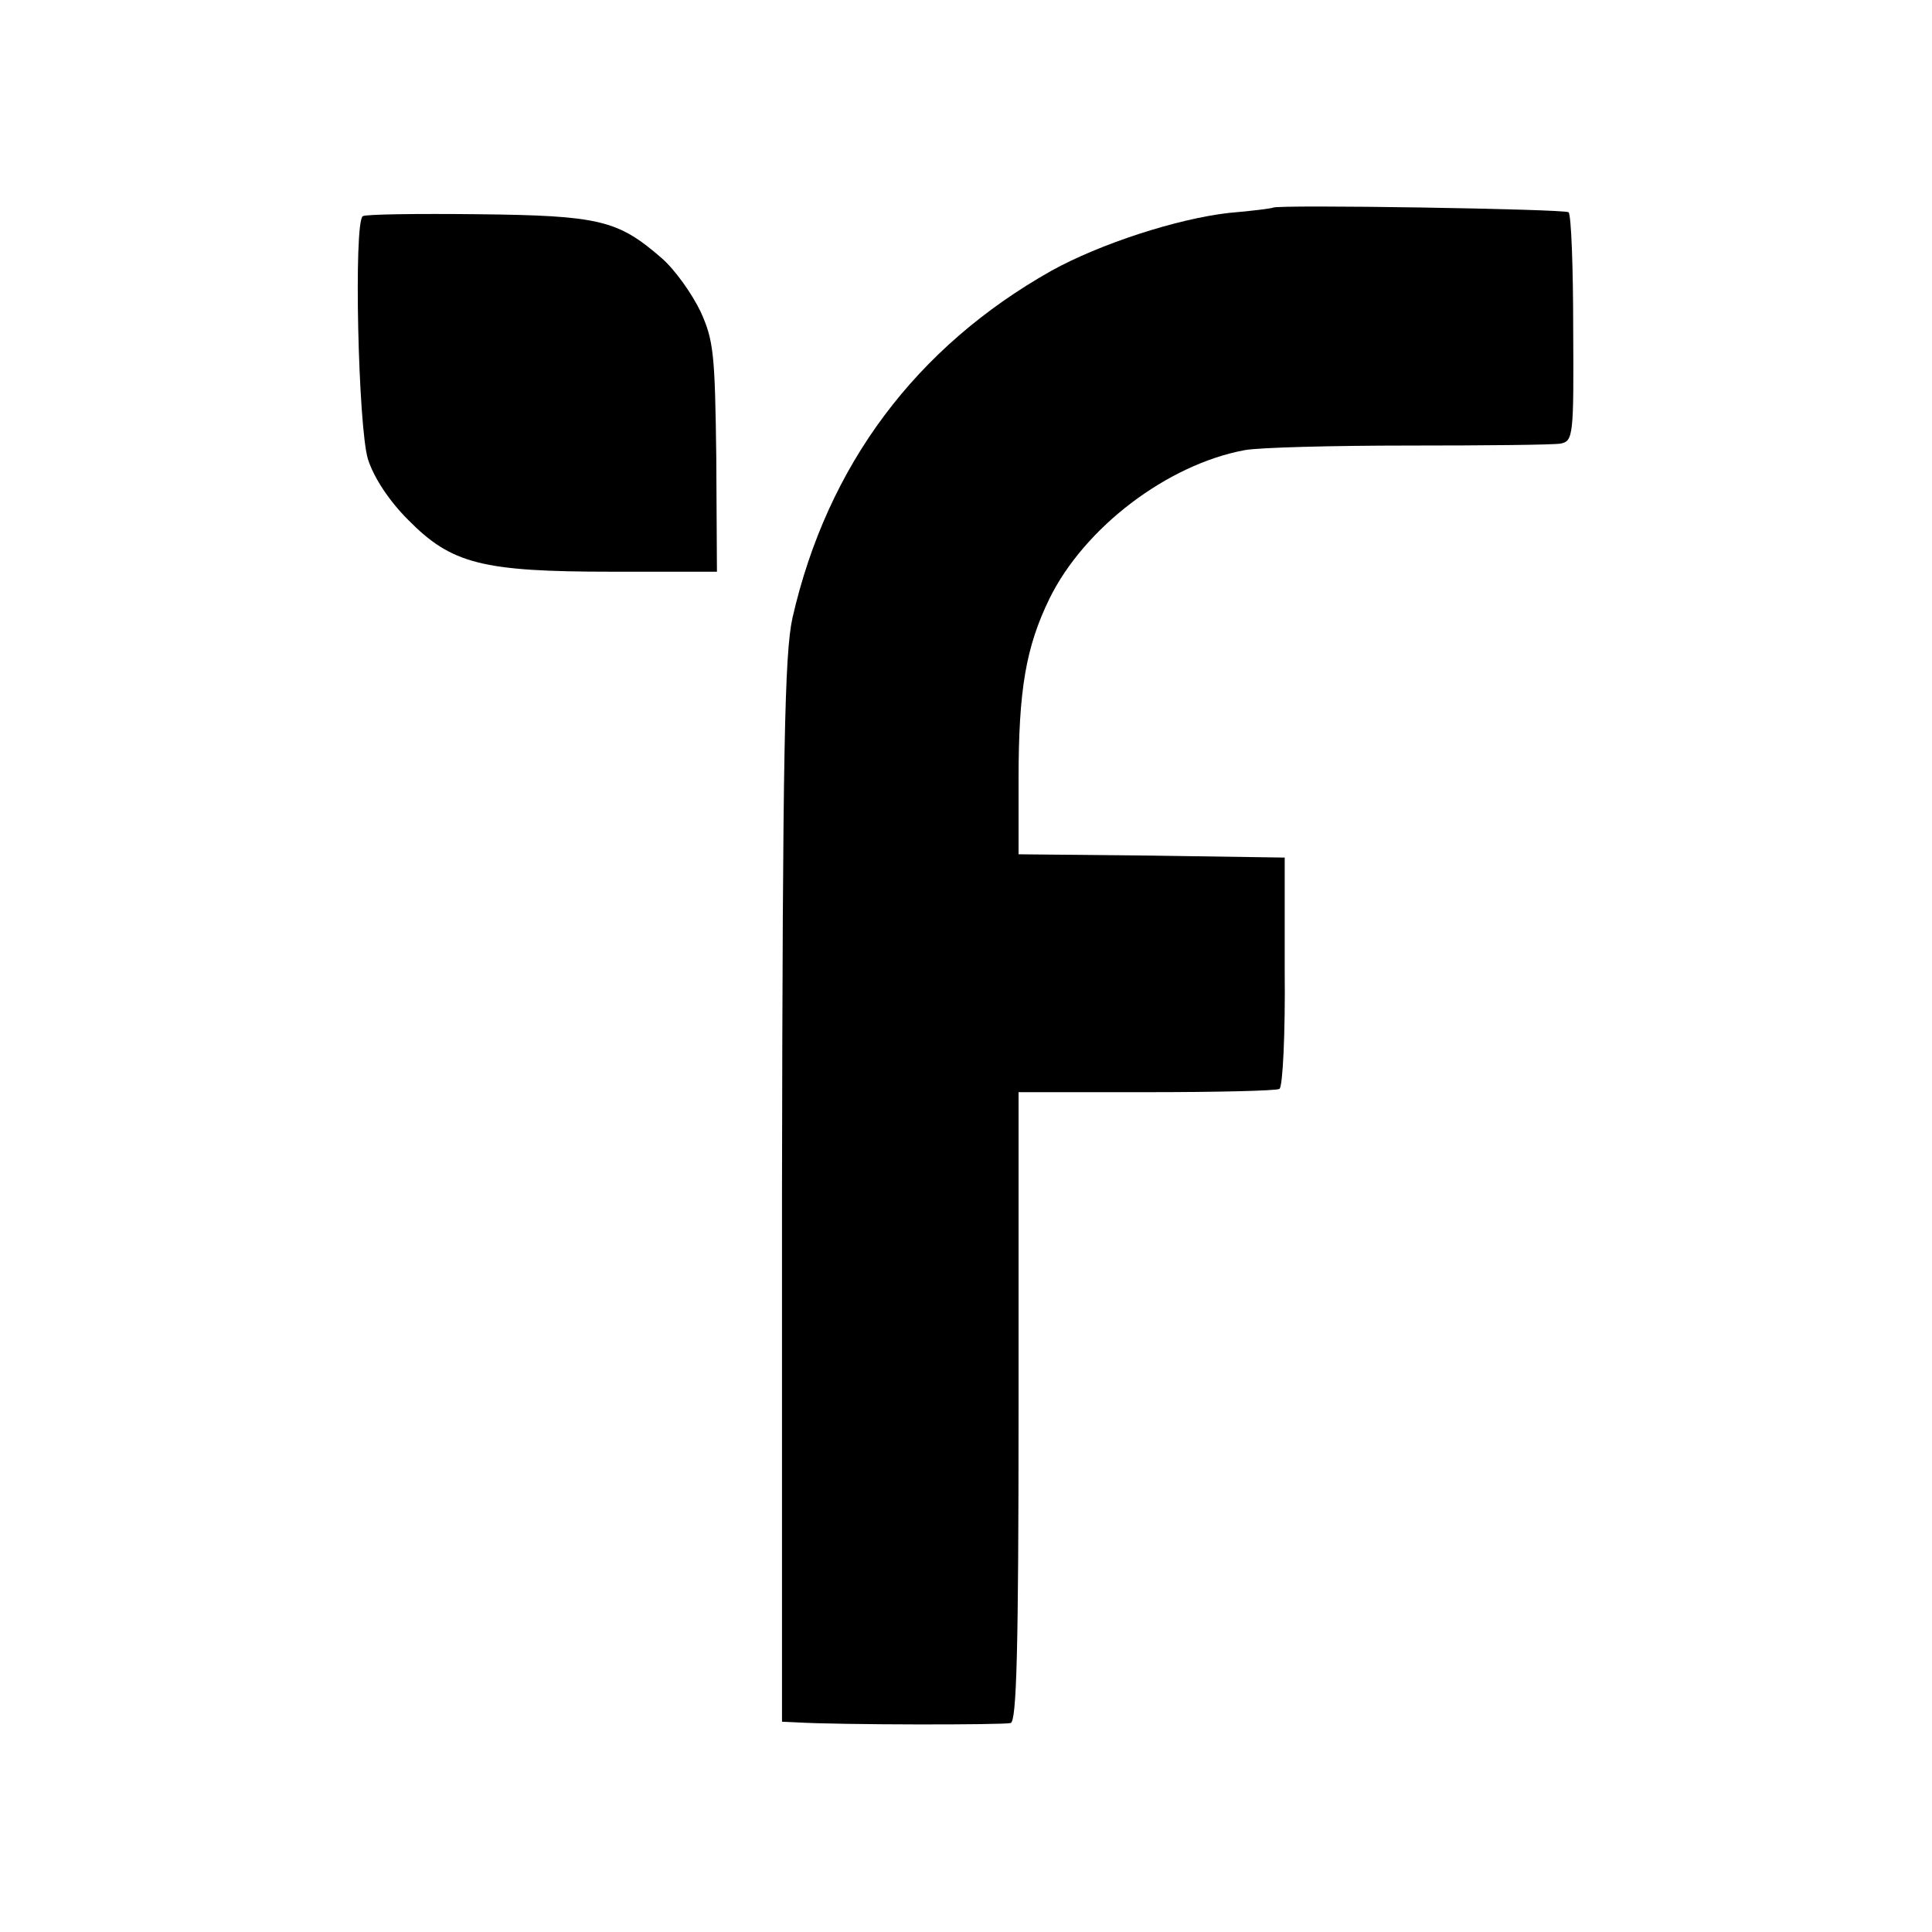
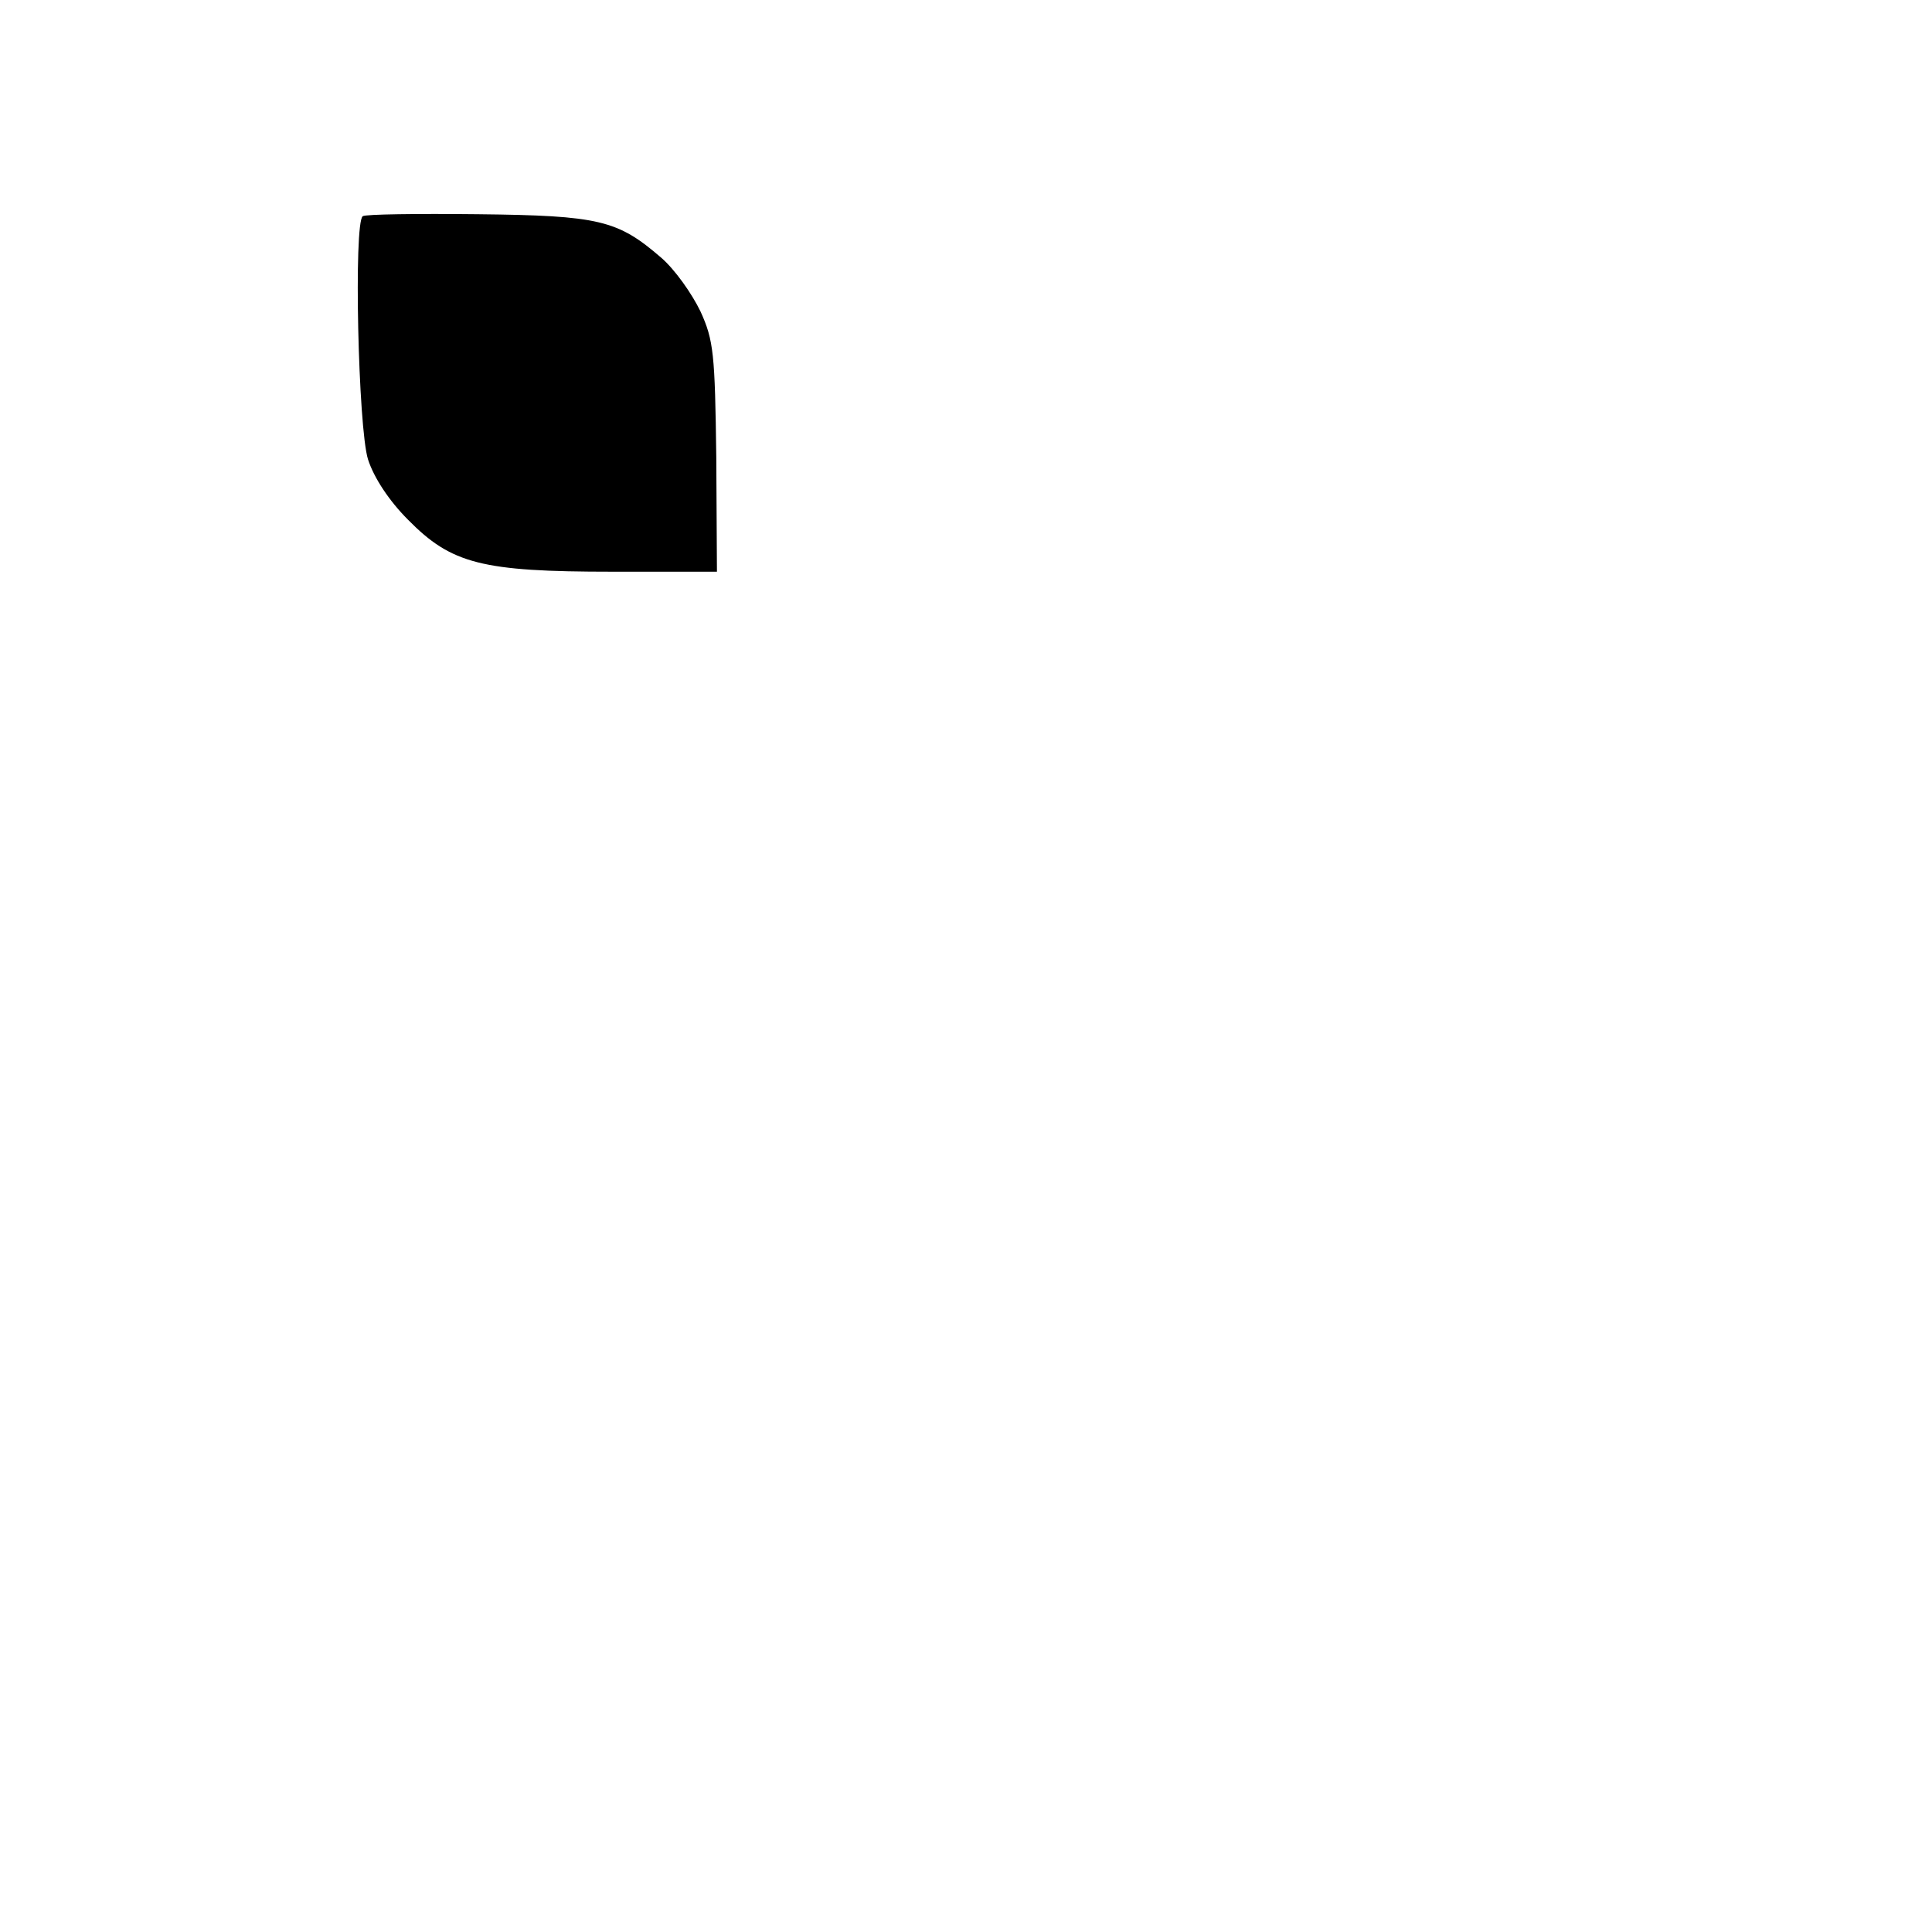
<svg xmlns="http://www.w3.org/2000/svg" version="1.0" width="294pt" height="294pt" viewBox="0 0 294 294" preserveAspectRatio="xMidYMid meet">
  <g transform="translate(0,294) scale(0.1,-0.1)" fill="#000000" stroke="none">
-     <path d="M1937 2624 c-1 -1 -31 -5 -67 -8 -79 -9 -196 -47 -270 -88 -206 -116 -341 -296 -394 -528 -12 -54 -15 -198 -16 -872 l0 -808 22 -1 c67 -4 315 -4 326 -1 9 3 12 108 12 482 l0 478 194 0 c106 0 198 2 203 5 5 3 9 84 8 179 l0 173 -203 3 -202 2 0 114 c0 136 11 201 47 275 53 108 179 204 297 226 21 4 133 7 250 7 116 0 220 1 231 3 19 4 20 12 19 174 0 94 -3 174 -7 178 -6 5 -443 12 -450 7z" />
    <path d="M552 2611 c-14 -10 -7 -322 8 -370 9 -28 32 -63 61 -92 66 -67 112 -79 311 -79 l159 0 -1 174 c-2 158 -4 178 -24 222 -13 27 -39 64 -60 82 -66 57 -94 64 -279 66 -92 1 -171 0 -175 -3z" />
  </g>
</svg>